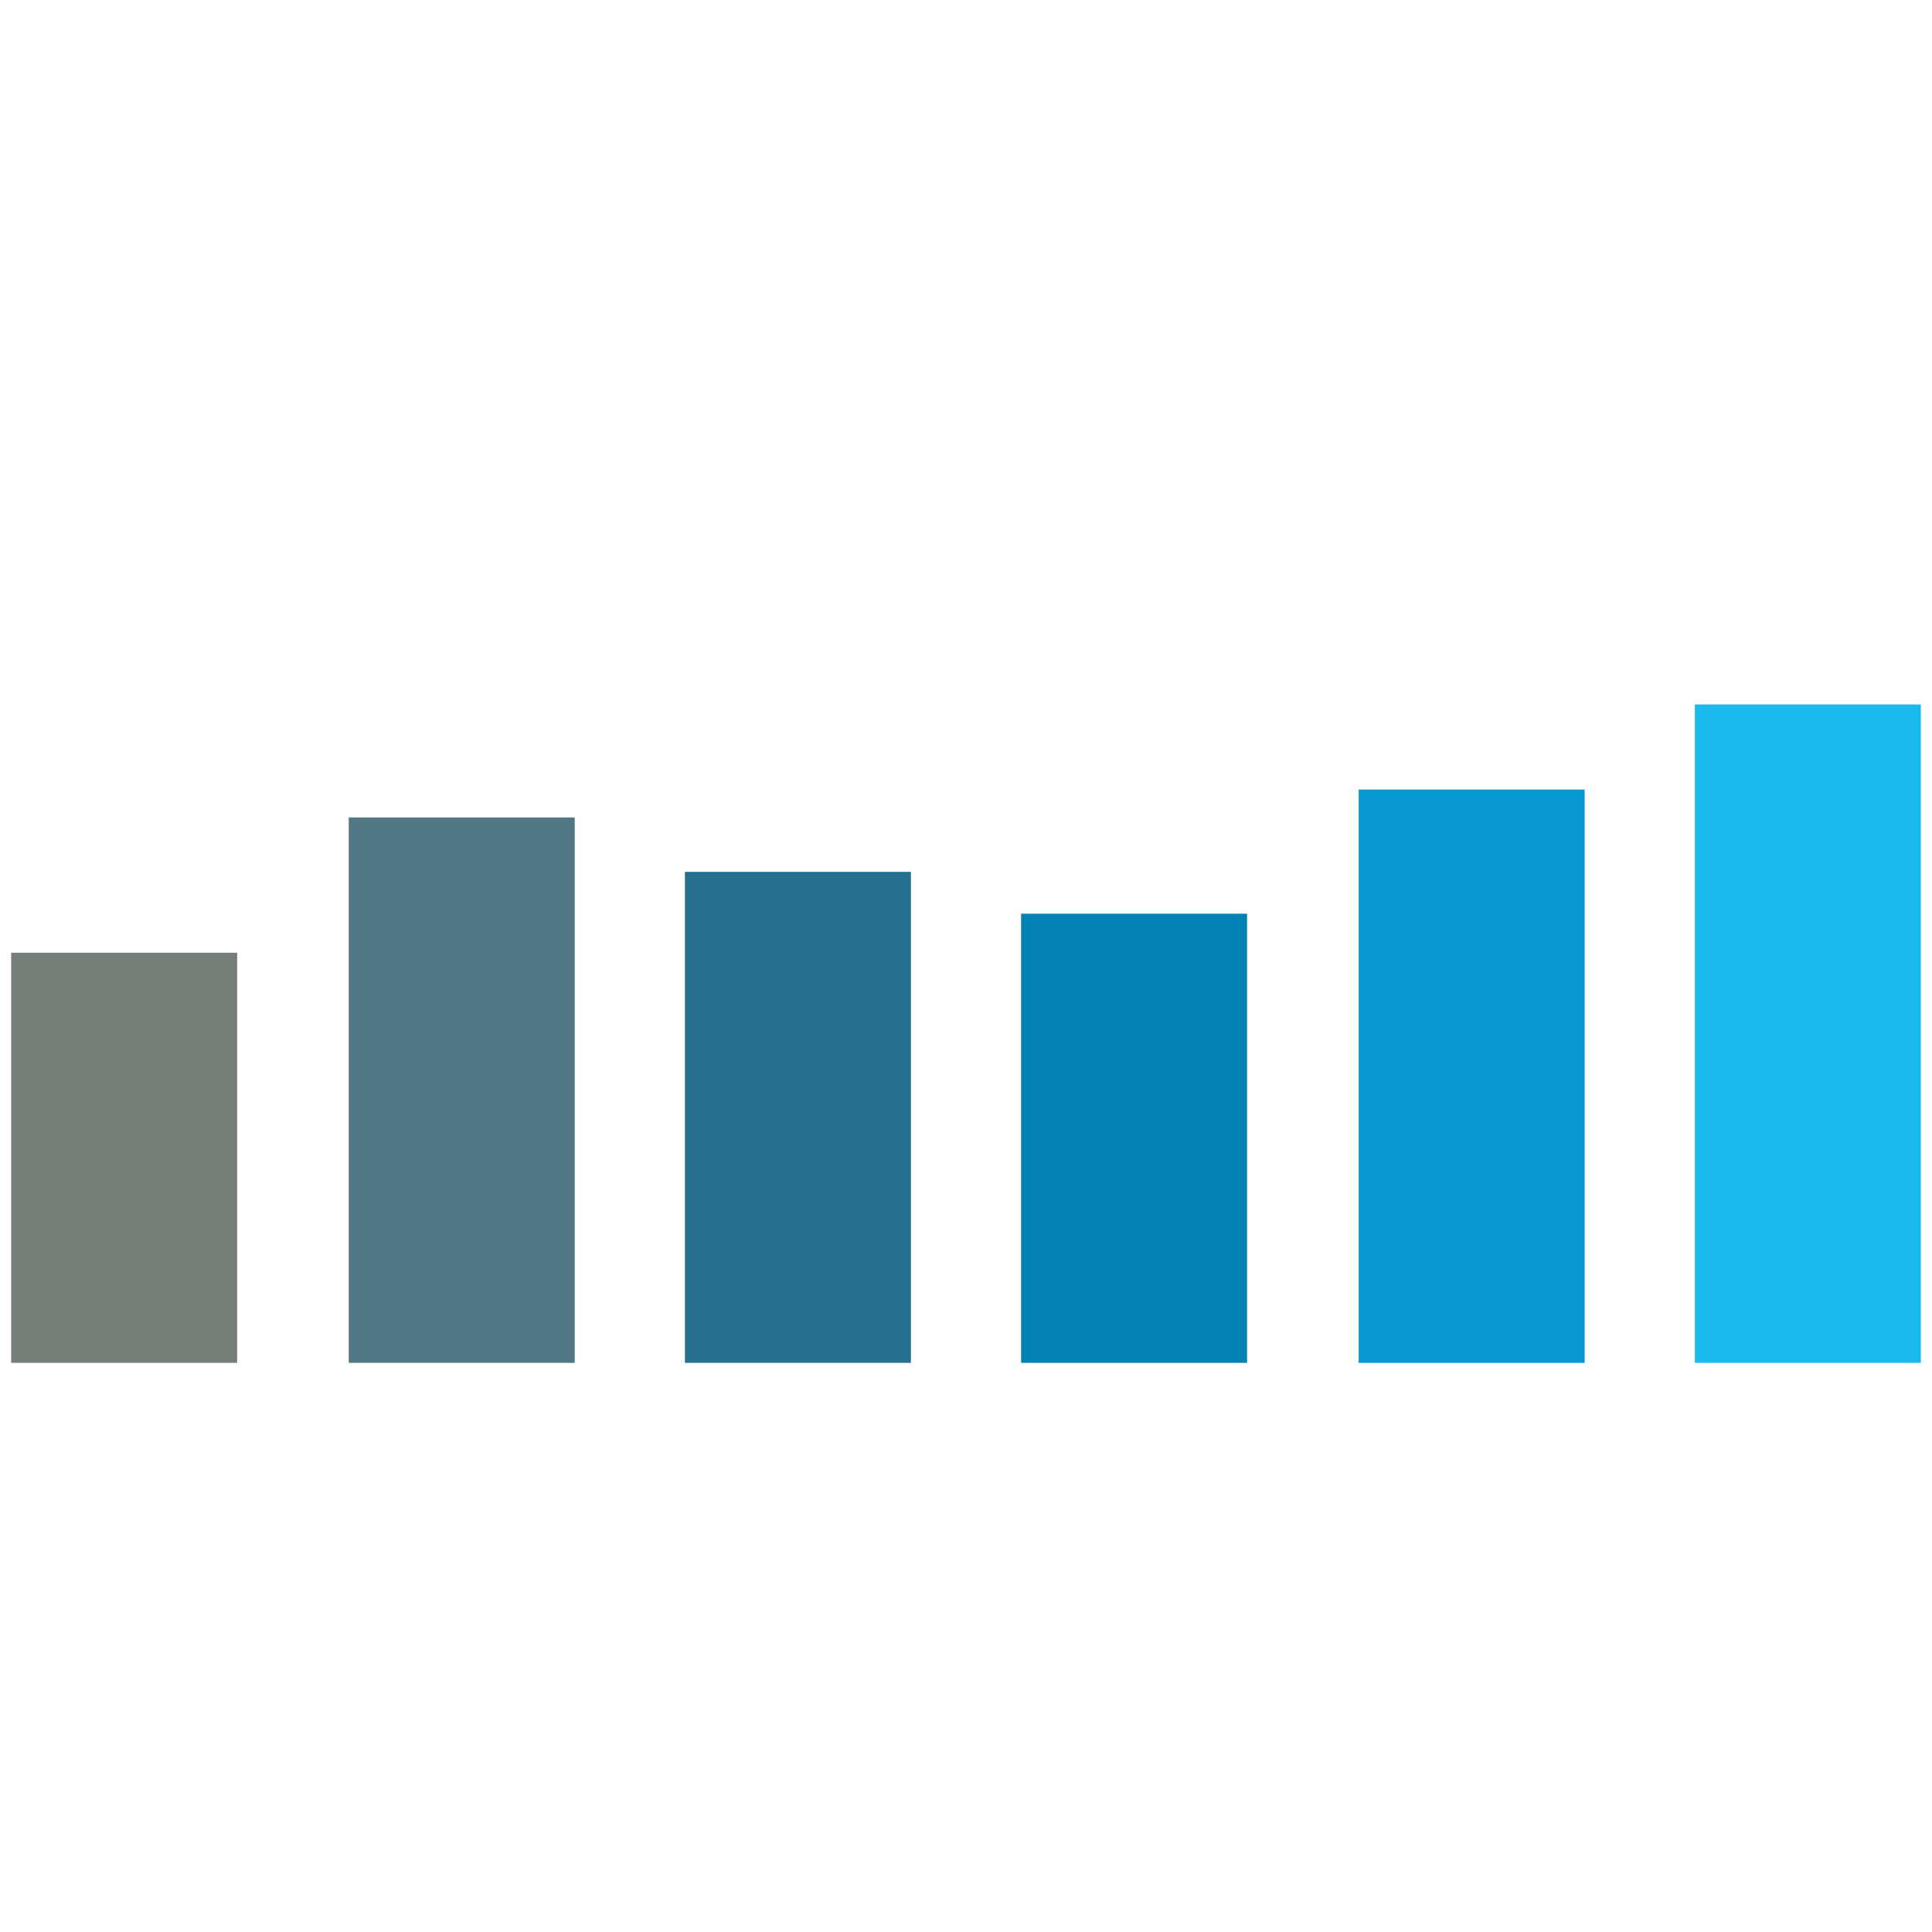
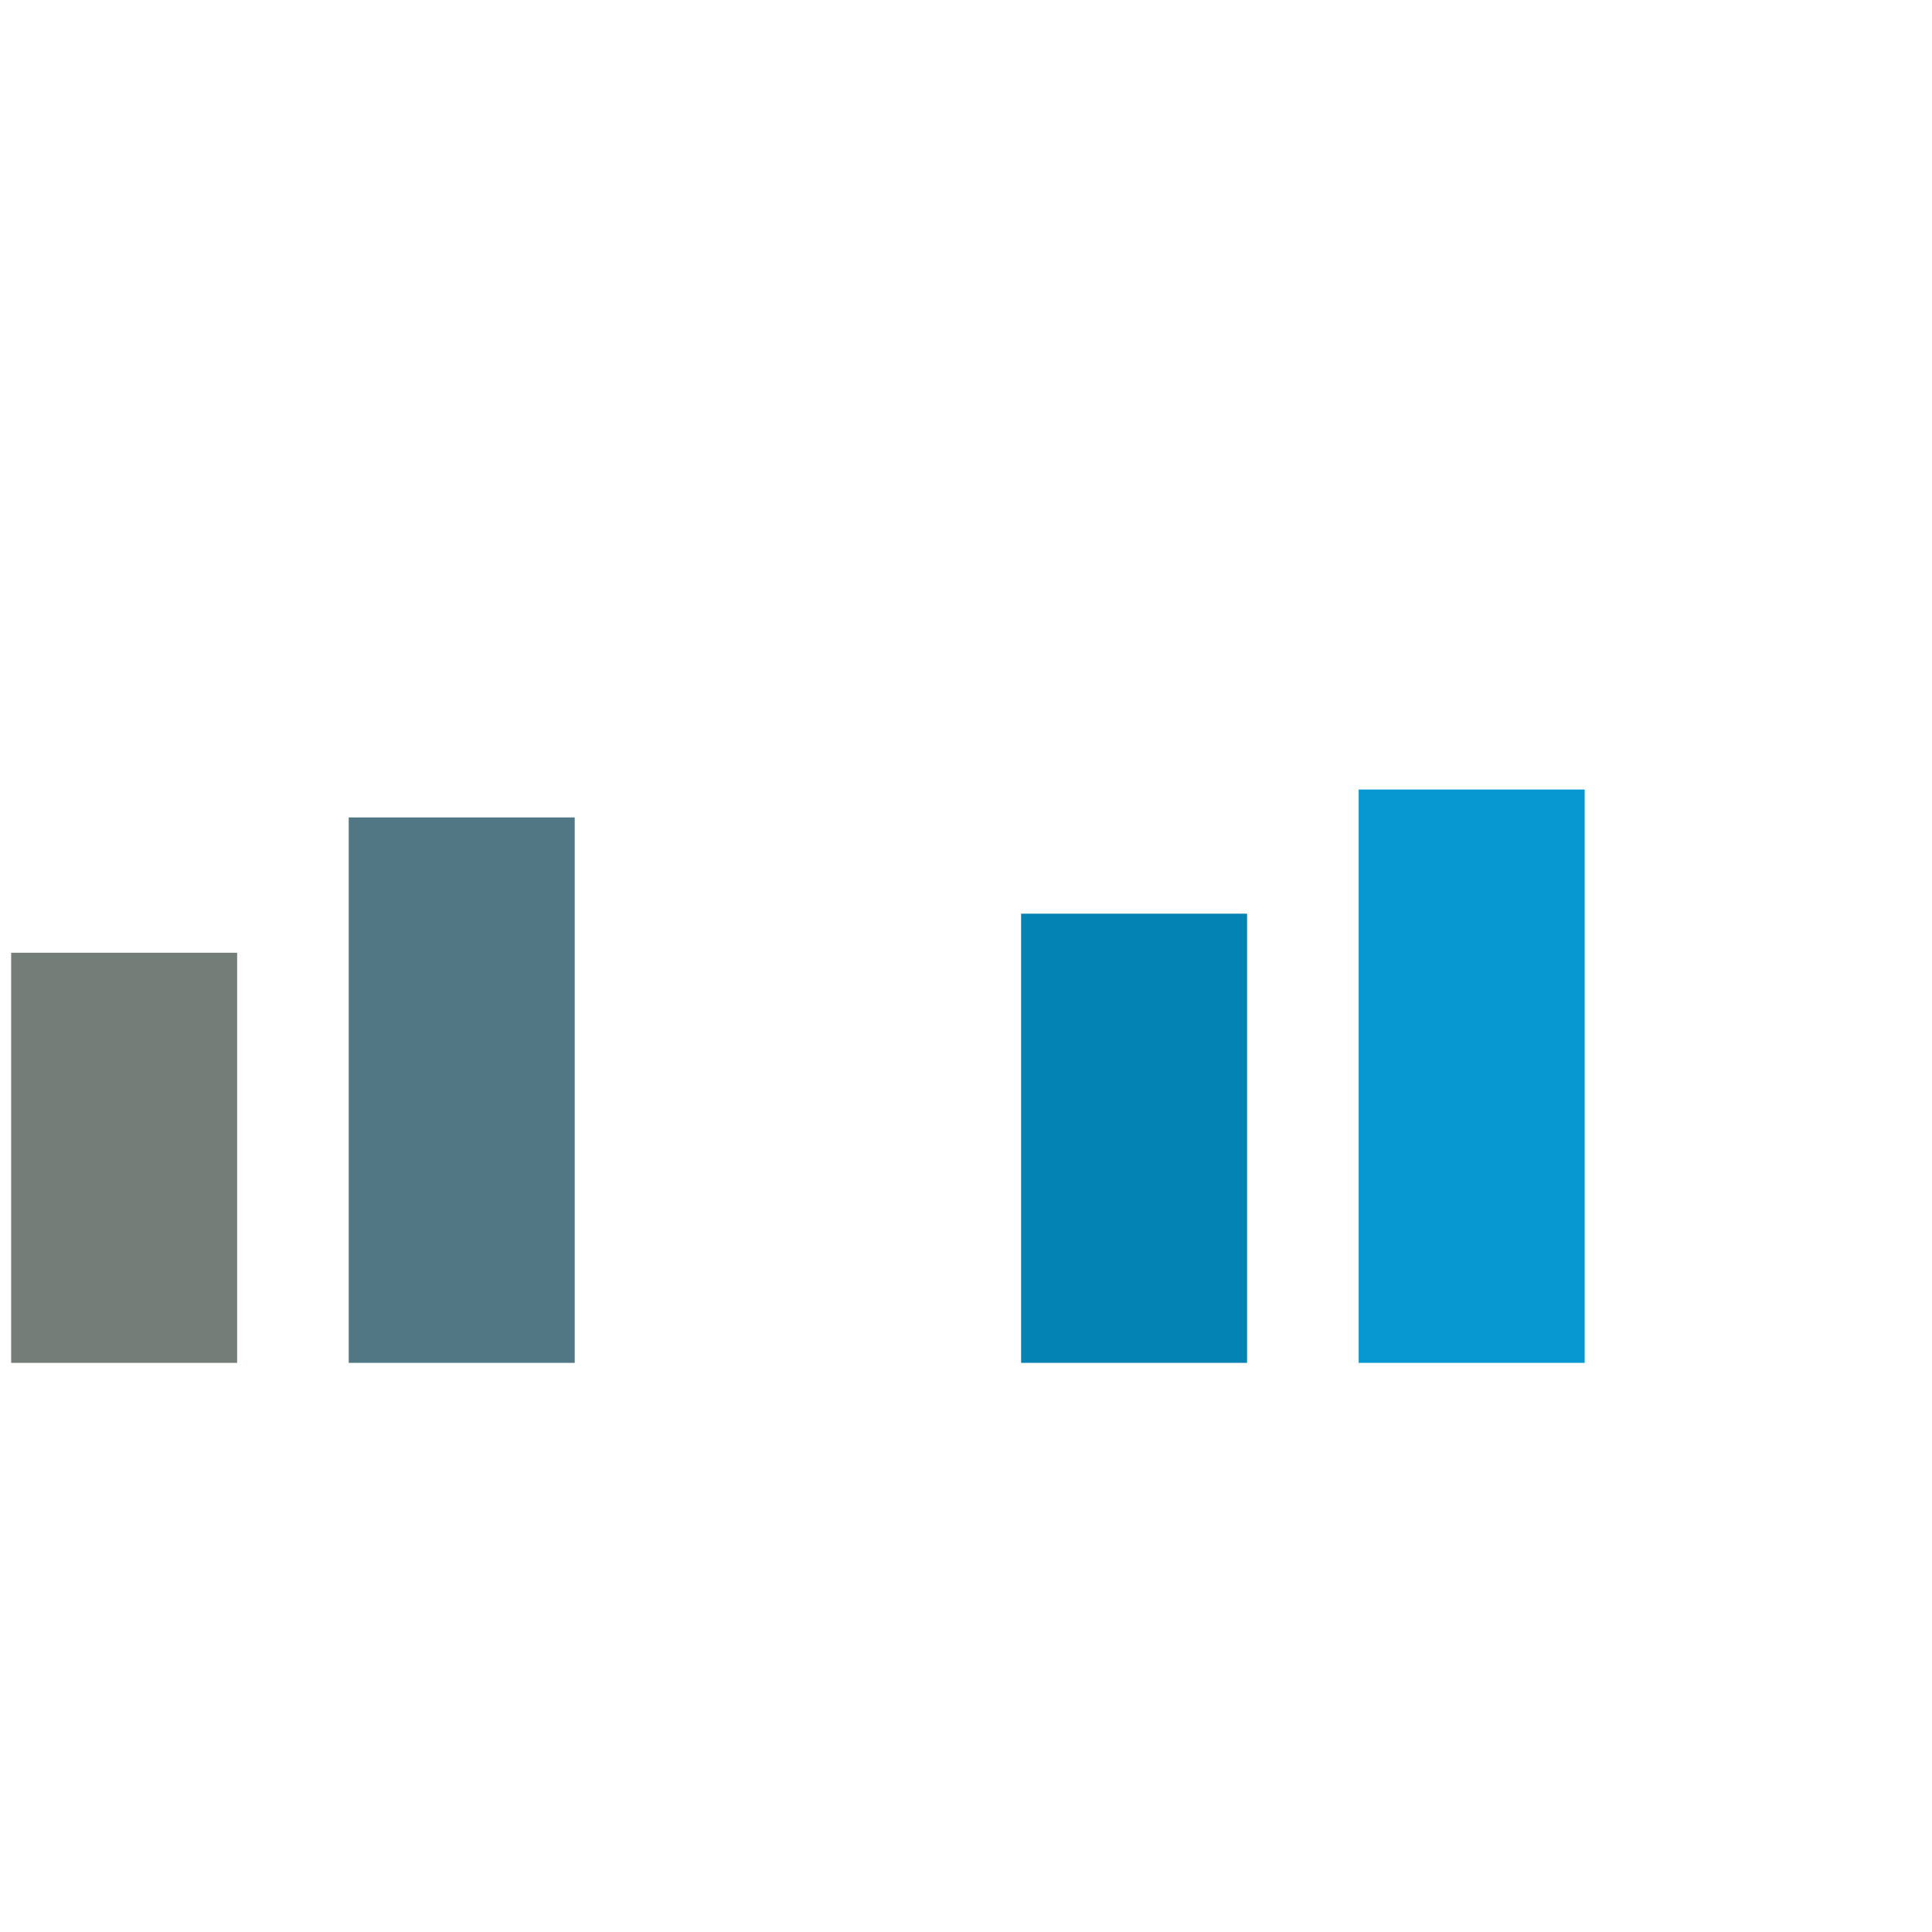
<svg xmlns="http://www.w3.org/2000/svg" version="1.1" x="0px" y="0px" viewBox="0 0 138.5 138.5" style="enable-background:new 0 0 138.5 138.5;" xml:space="preserve">
  <g>
    <rect y="0" width="138.5" height="138.5" fill="#FFFFFF" />
  </g>
  <g>
    <rect x="0.8" y="68.3" fill="#757D78" width="16.2" height="29.4" />
    <rect x="25" y="58.6" fill="#517785" width="16.2" height="39.1" />
-     <rect x="49.1" y="62.5" fill="#256F90" width="16.2" height="35.2" />
    <rect x="73.2" y="65.5" fill="#0383B4" width="16.2" height="32.2" />
    <rect x="97.4" y="56.6" fill="#0798D1" width="16.2" height="41.1" />
-     <rect x="121.5" y="50.5" fill="#19BAED" width="16.2" height="47.2" />
  </g>
</svg>